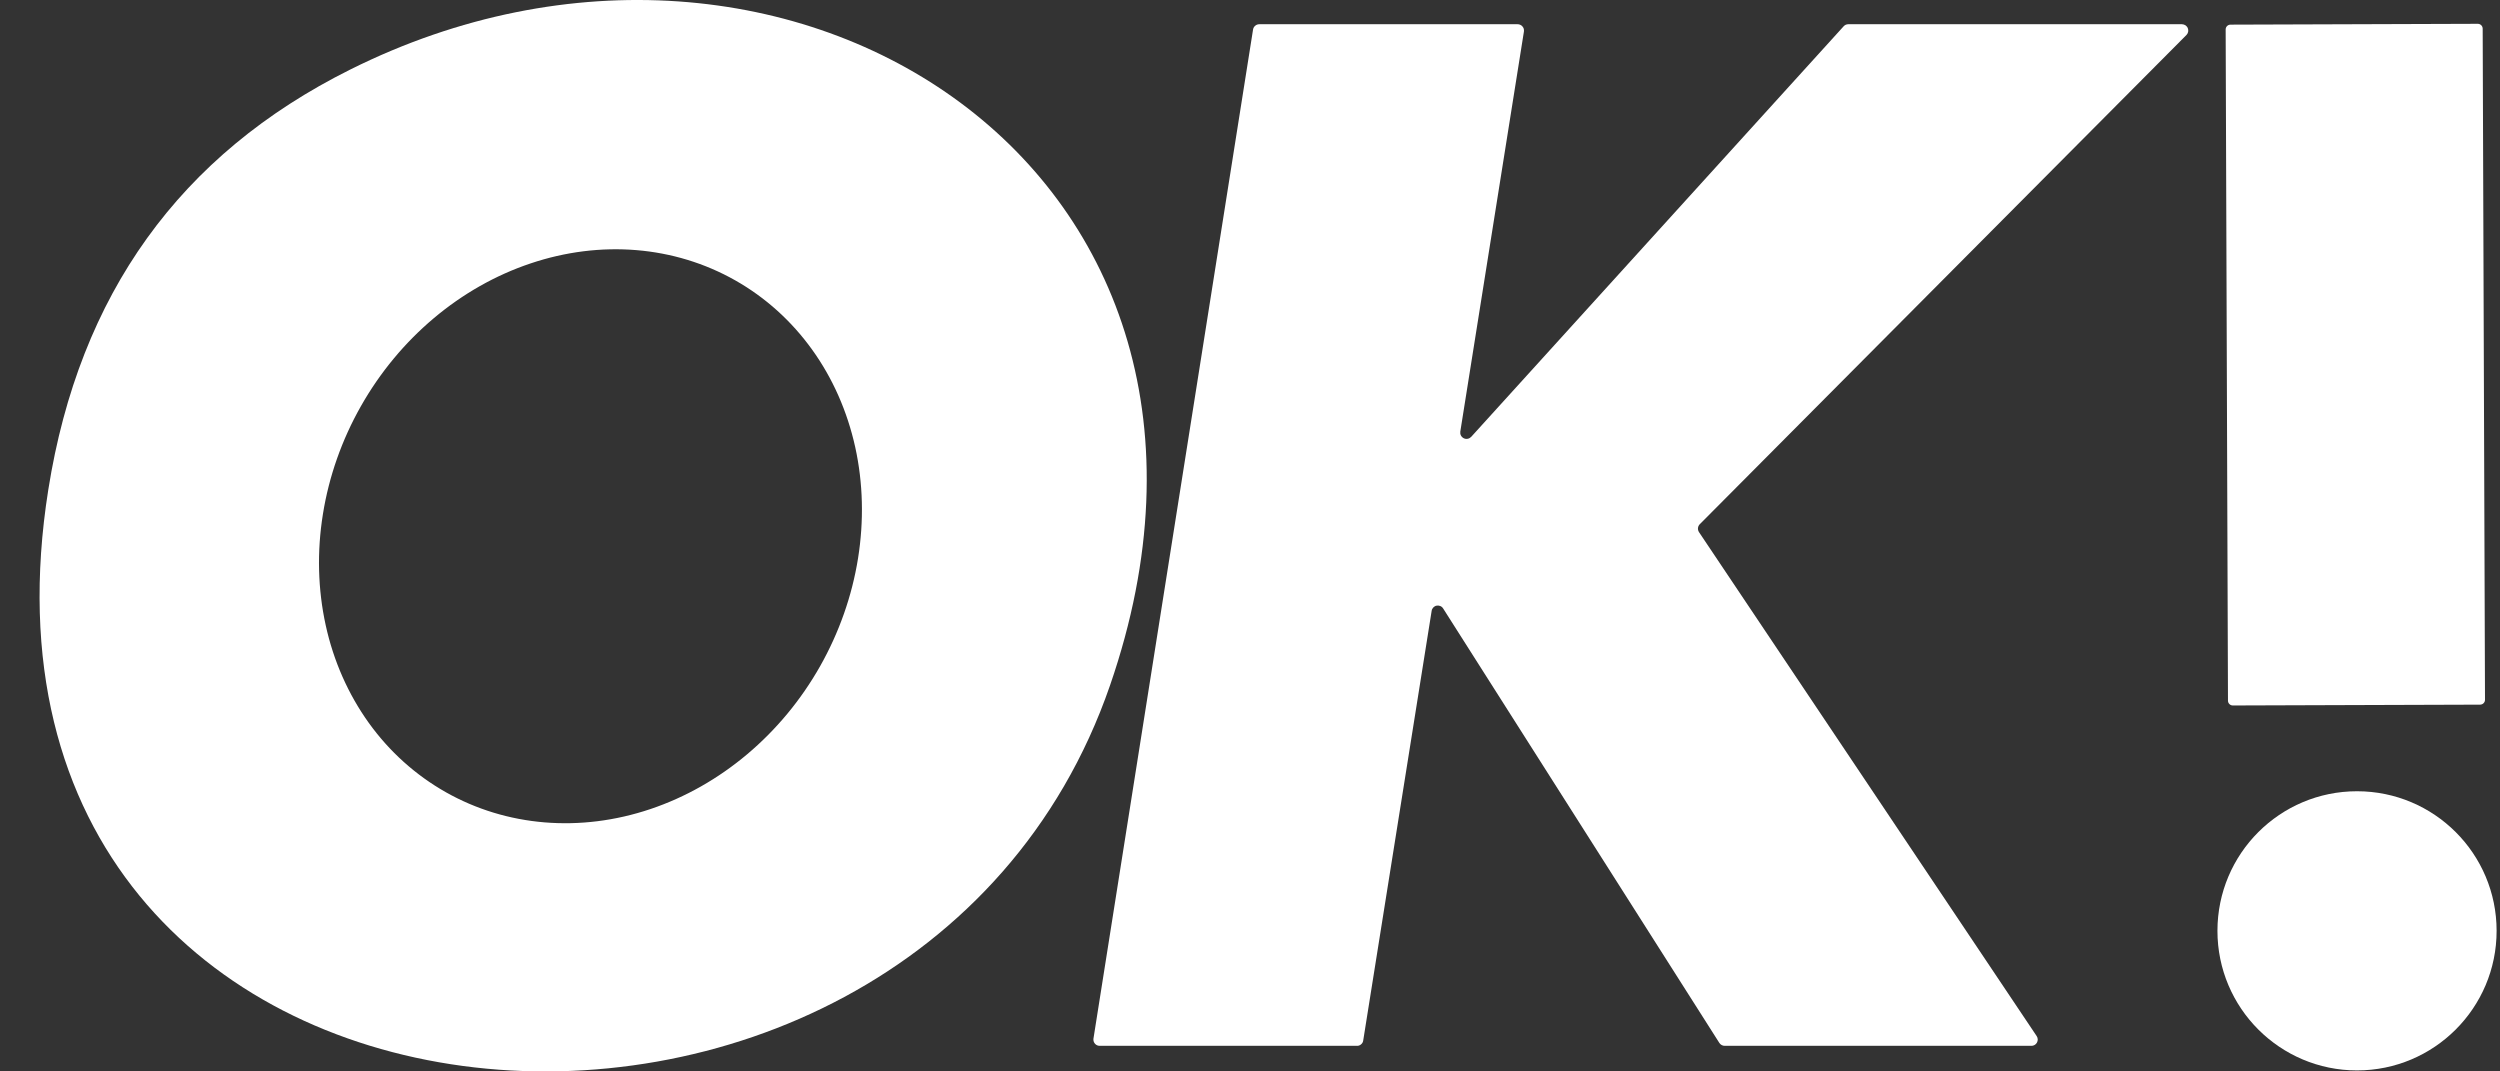
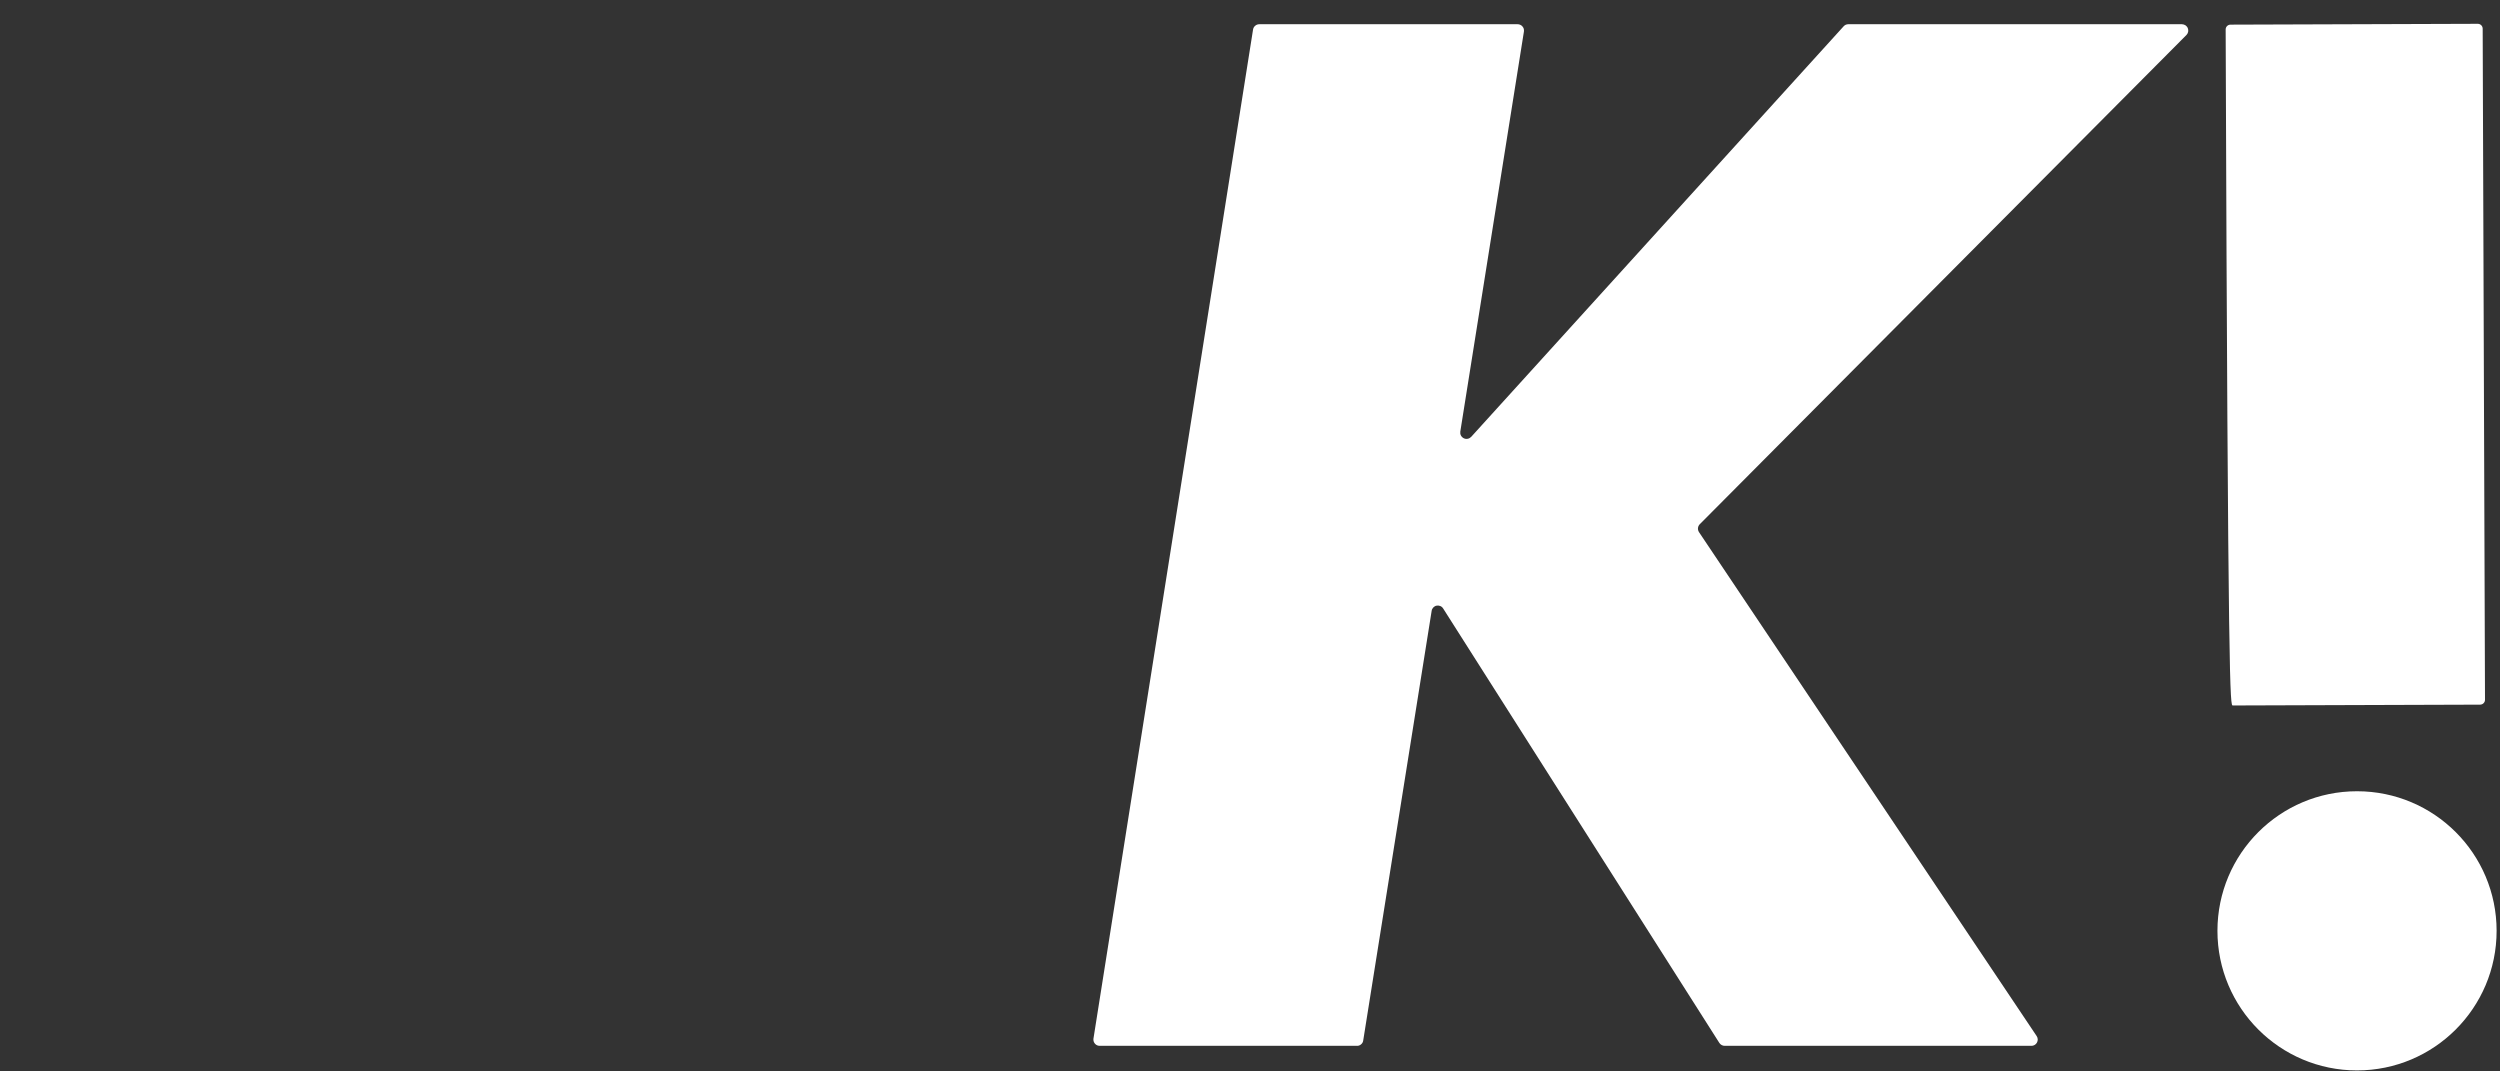
<svg xmlns="http://www.w3.org/2000/svg" width="42" height="18" viewBox="0 0 42 18" fill="none">
  <rect x="0" y="0" width="42" height="18" fill="#333333" stroke="none" />
-   <path d="M5.885 1.168C13.228 -2.497 21.628 2.877 18.649 11.513C15.294 21.239 -1.049 19.937 0.812 8.223C1.332 4.947 3.023 2.595 5.885 1.168ZM7.488 13.308C8.511 13.887 9.749 13.989 10.928 13.592C12.108 13.195 13.133 12.332 13.778 11.192C14.097 10.627 14.314 10.012 14.415 9.38C14.516 8.749 14.5 8.114 14.368 7.513C14.235 6.911 13.989 6.353 13.643 5.873C13.297 5.392 12.859 4.997 12.352 4.71C11.329 4.131 10.091 4.029 8.912 4.426C7.732 4.822 6.707 5.686 6.062 6.826C5.742 7.391 5.526 8.006 5.425 8.637C5.323 9.269 5.34 9.903 5.472 10.505C5.604 11.107 5.851 11.664 6.196 12.145C6.542 12.626 6.981 13.021 7.488 13.308Z" fill="white" />
  <path d="M24.052 10.261L22.902 17.48C22.899 17.506 22.886 17.529 22.866 17.545C22.847 17.562 22.822 17.571 22.797 17.57H18.476C18.461 17.57 18.445 17.567 18.431 17.561C18.418 17.555 18.405 17.546 18.395 17.534C18.385 17.523 18.378 17.509 18.373 17.494C18.369 17.48 18.368 17.464 18.37 17.449L21.051 0.498C21.055 0.472 21.067 0.449 21.087 0.433C21.106 0.416 21.131 0.407 21.157 0.407H25.496C25.512 0.407 25.527 0.41 25.541 0.417C25.555 0.423 25.567 0.432 25.577 0.444C25.587 0.455 25.595 0.469 25.599 0.483C25.603 0.498 25.604 0.514 25.602 0.529L24.533 7.251C24.53 7.273 24.533 7.297 24.544 7.317C24.555 7.337 24.572 7.353 24.592 7.363C24.613 7.373 24.636 7.376 24.659 7.371C24.681 7.367 24.701 7.355 24.717 7.338L30.973 0.442C30.983 0.431 30.995 0.422 31.008 0.416C31.021 0.411 31.036 0.407 31.05 0.407H36.658C36.678 0.408 36.699 0.414 36.716 0.425C36.733 0.437 36.747 0.453 36.755 0.473C36.763 0.492 36.765 0.513 36.761 0.534C36.757 0.554 36.747 0.573 36.732 0.588L28.556 8.807C28.539 8.825 28.528 8.847 28.526 8.872C28.524 8.896 28.53 8.92 28.544 8.941L34.216 17.406C34.227 17.422 34.233 17.441 34.234 17.46C34.235 17.479 34.23 17.498 34.221 17.515C34.212 17.532 34.198 17.547 34.181 17.556C34.164 17.566 34.145 17.571 34.126 17.57H28.976C28.957 17.57 28.94 17.566 28.924 17.557C28.908 17.549 28.895 17.536 28.885 17.521L24.244 10.221C24.233 10.203 24.216 10.189 24.196 10.181C24.177 10.173 24.155 10.171 24.134 10.175C24.113 10.179 24.095 10.19 24.08 10.205C24.065 10.221 24.055 10.24 24.052 10.261Z" fill="white" />
-   <path d="M41.627 0.4L37.471 0.414C37.426 0.415 37.391 0.451 37.391 0.495L37.43 11.772C37.43 11.816 37.467 11.852 37.511 11.852L41.667 11.838C41.712 11.837 41.748 11.801 41.748 11.757L41.709 0.48C41.708 0.436 41.672 0.4 41.627 0.4Z" fill="white" />
+   <path d="M41.627 0.4L37.471 0.414C37.426 0.415 37.391 0.451 37.391 0.495C37.43 11.816 37.467 11.852 37.511 11.852L41.667 11.838C41.712 11.837 41.748 11.801 41.748 11.757L41.709 0.48C41.708 0.436 41.672 0.4 41.627 0.4Z" fill="white" />
  <path d="M39.598 17.983C40.893 17.983 41.943 16.933 41.943 15.638C41.943 14.342 40.893 13.293 39.598 13.293C38.303 13.293 37.253 14.342 37.253 15.638C37.253 16.933 38.303 17.983 39.598 17.983Z" fill="white" />
</svg>